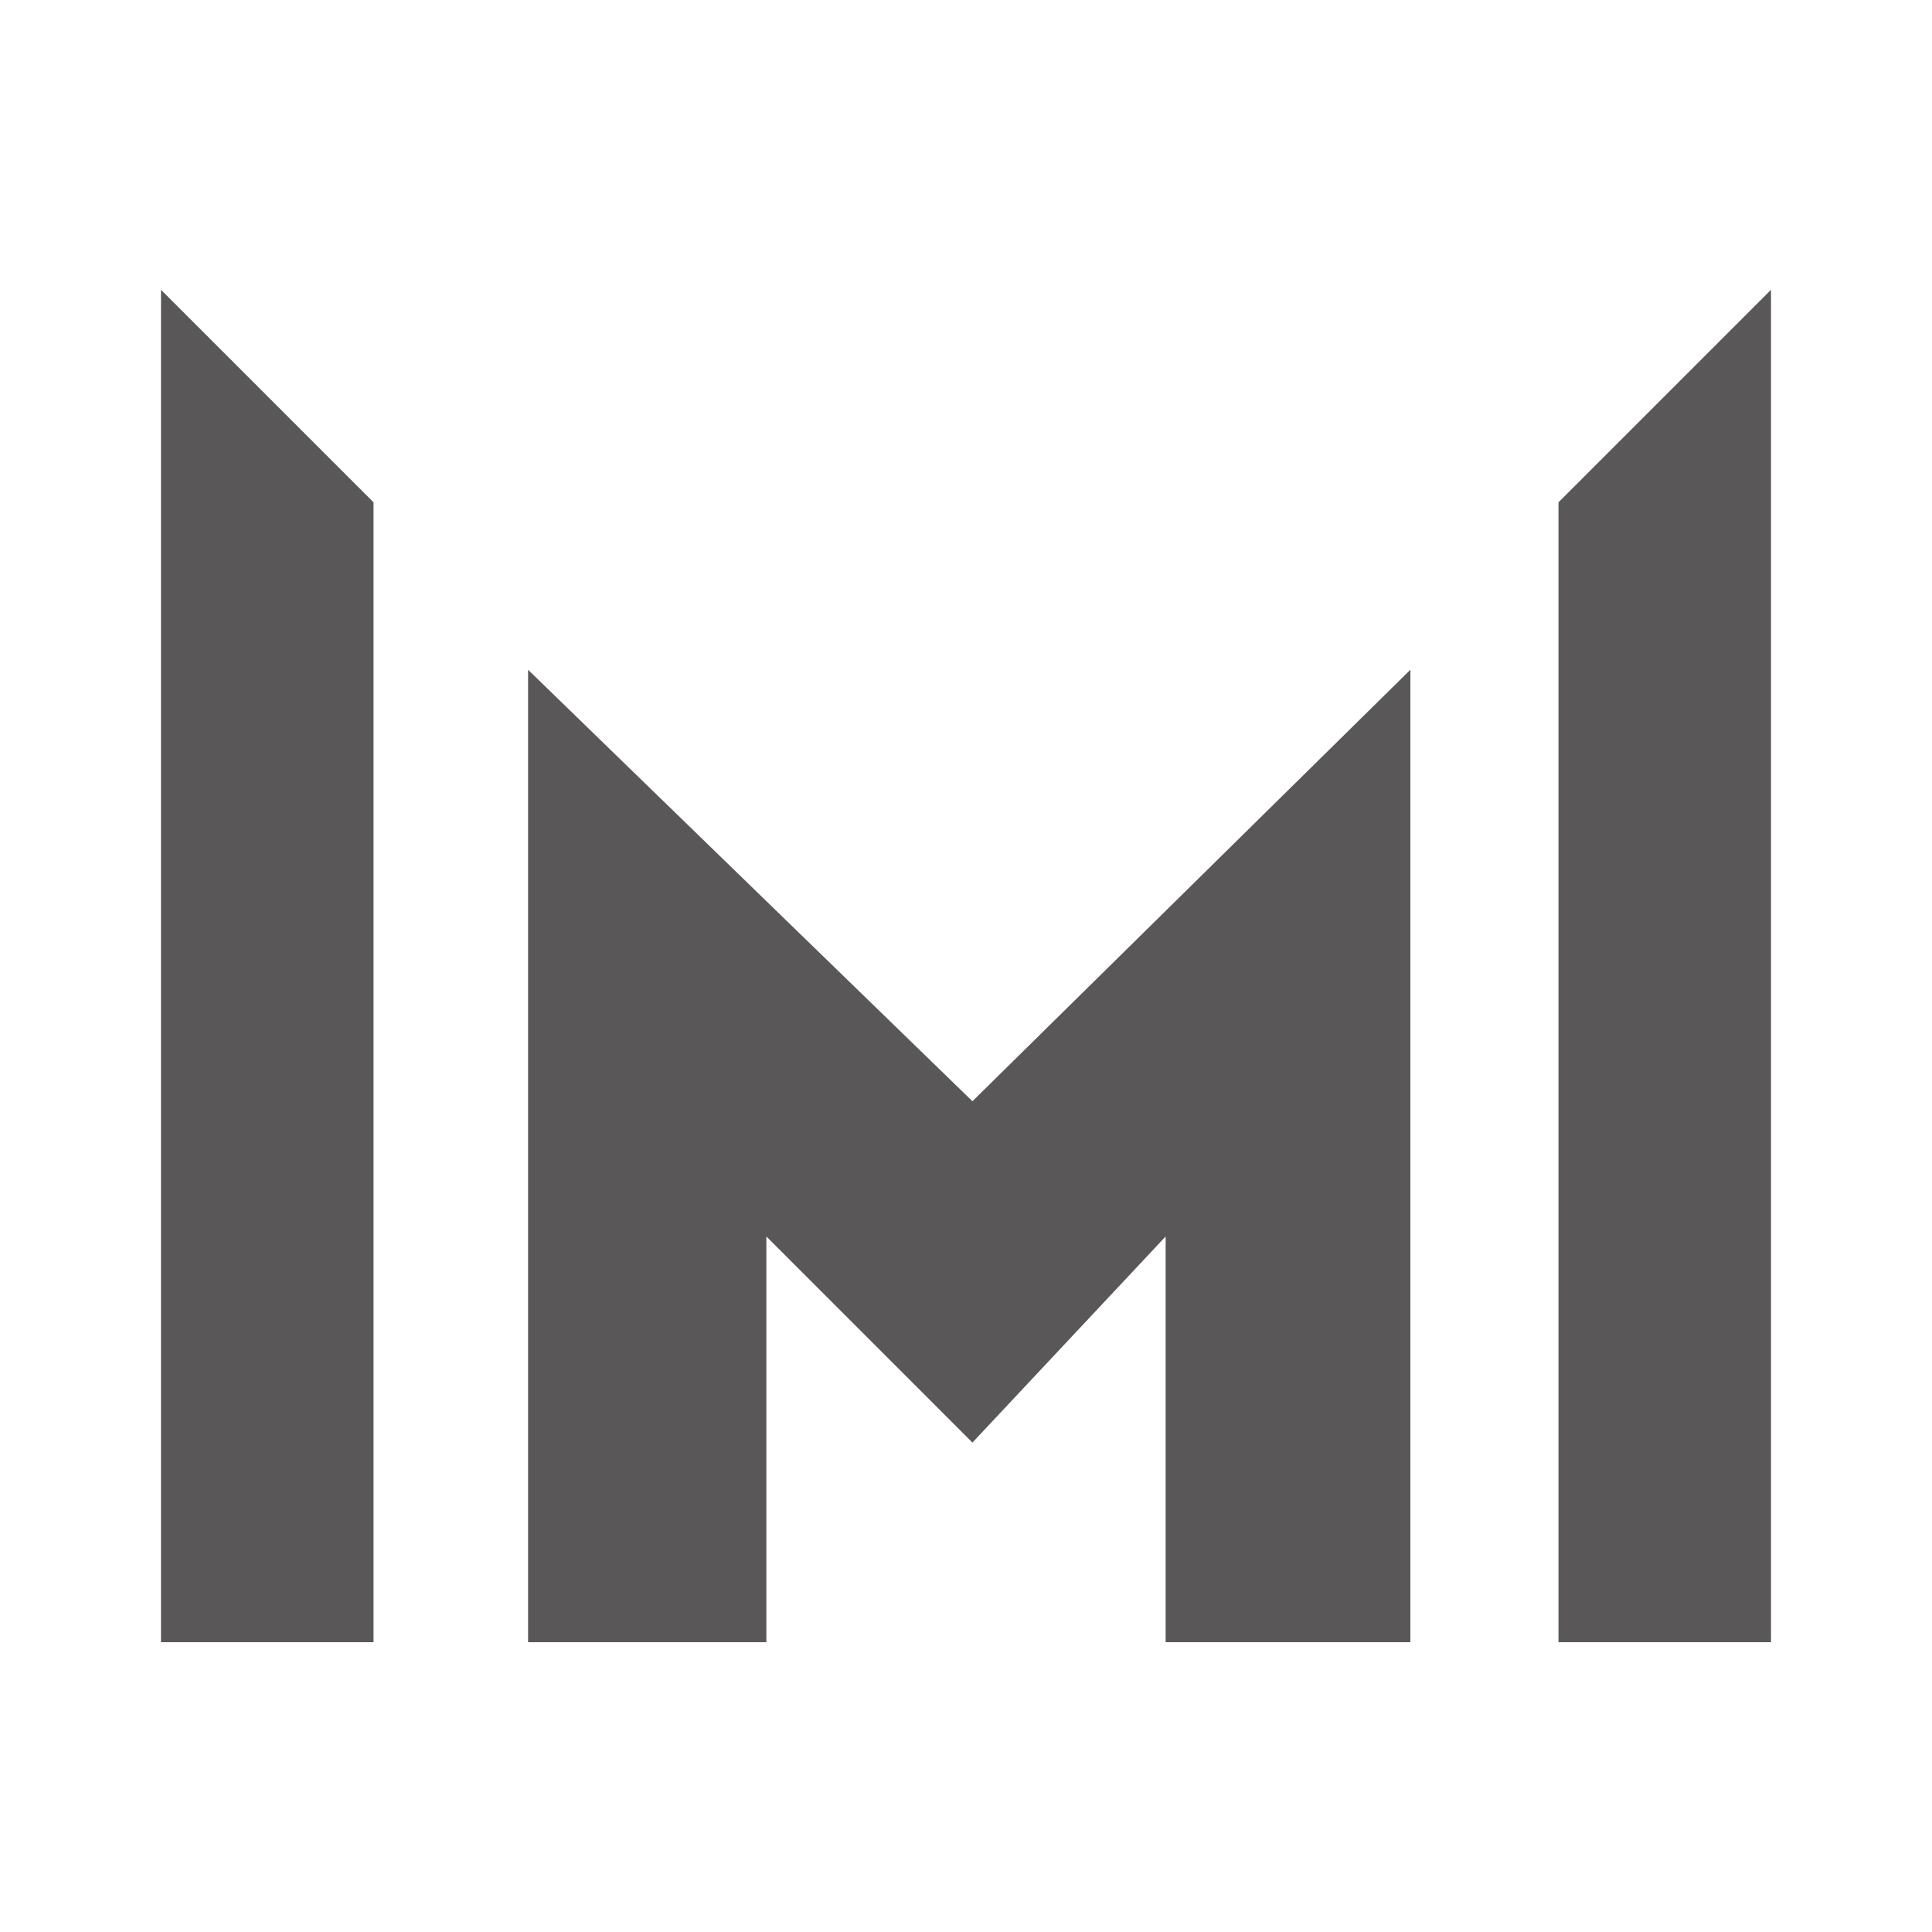
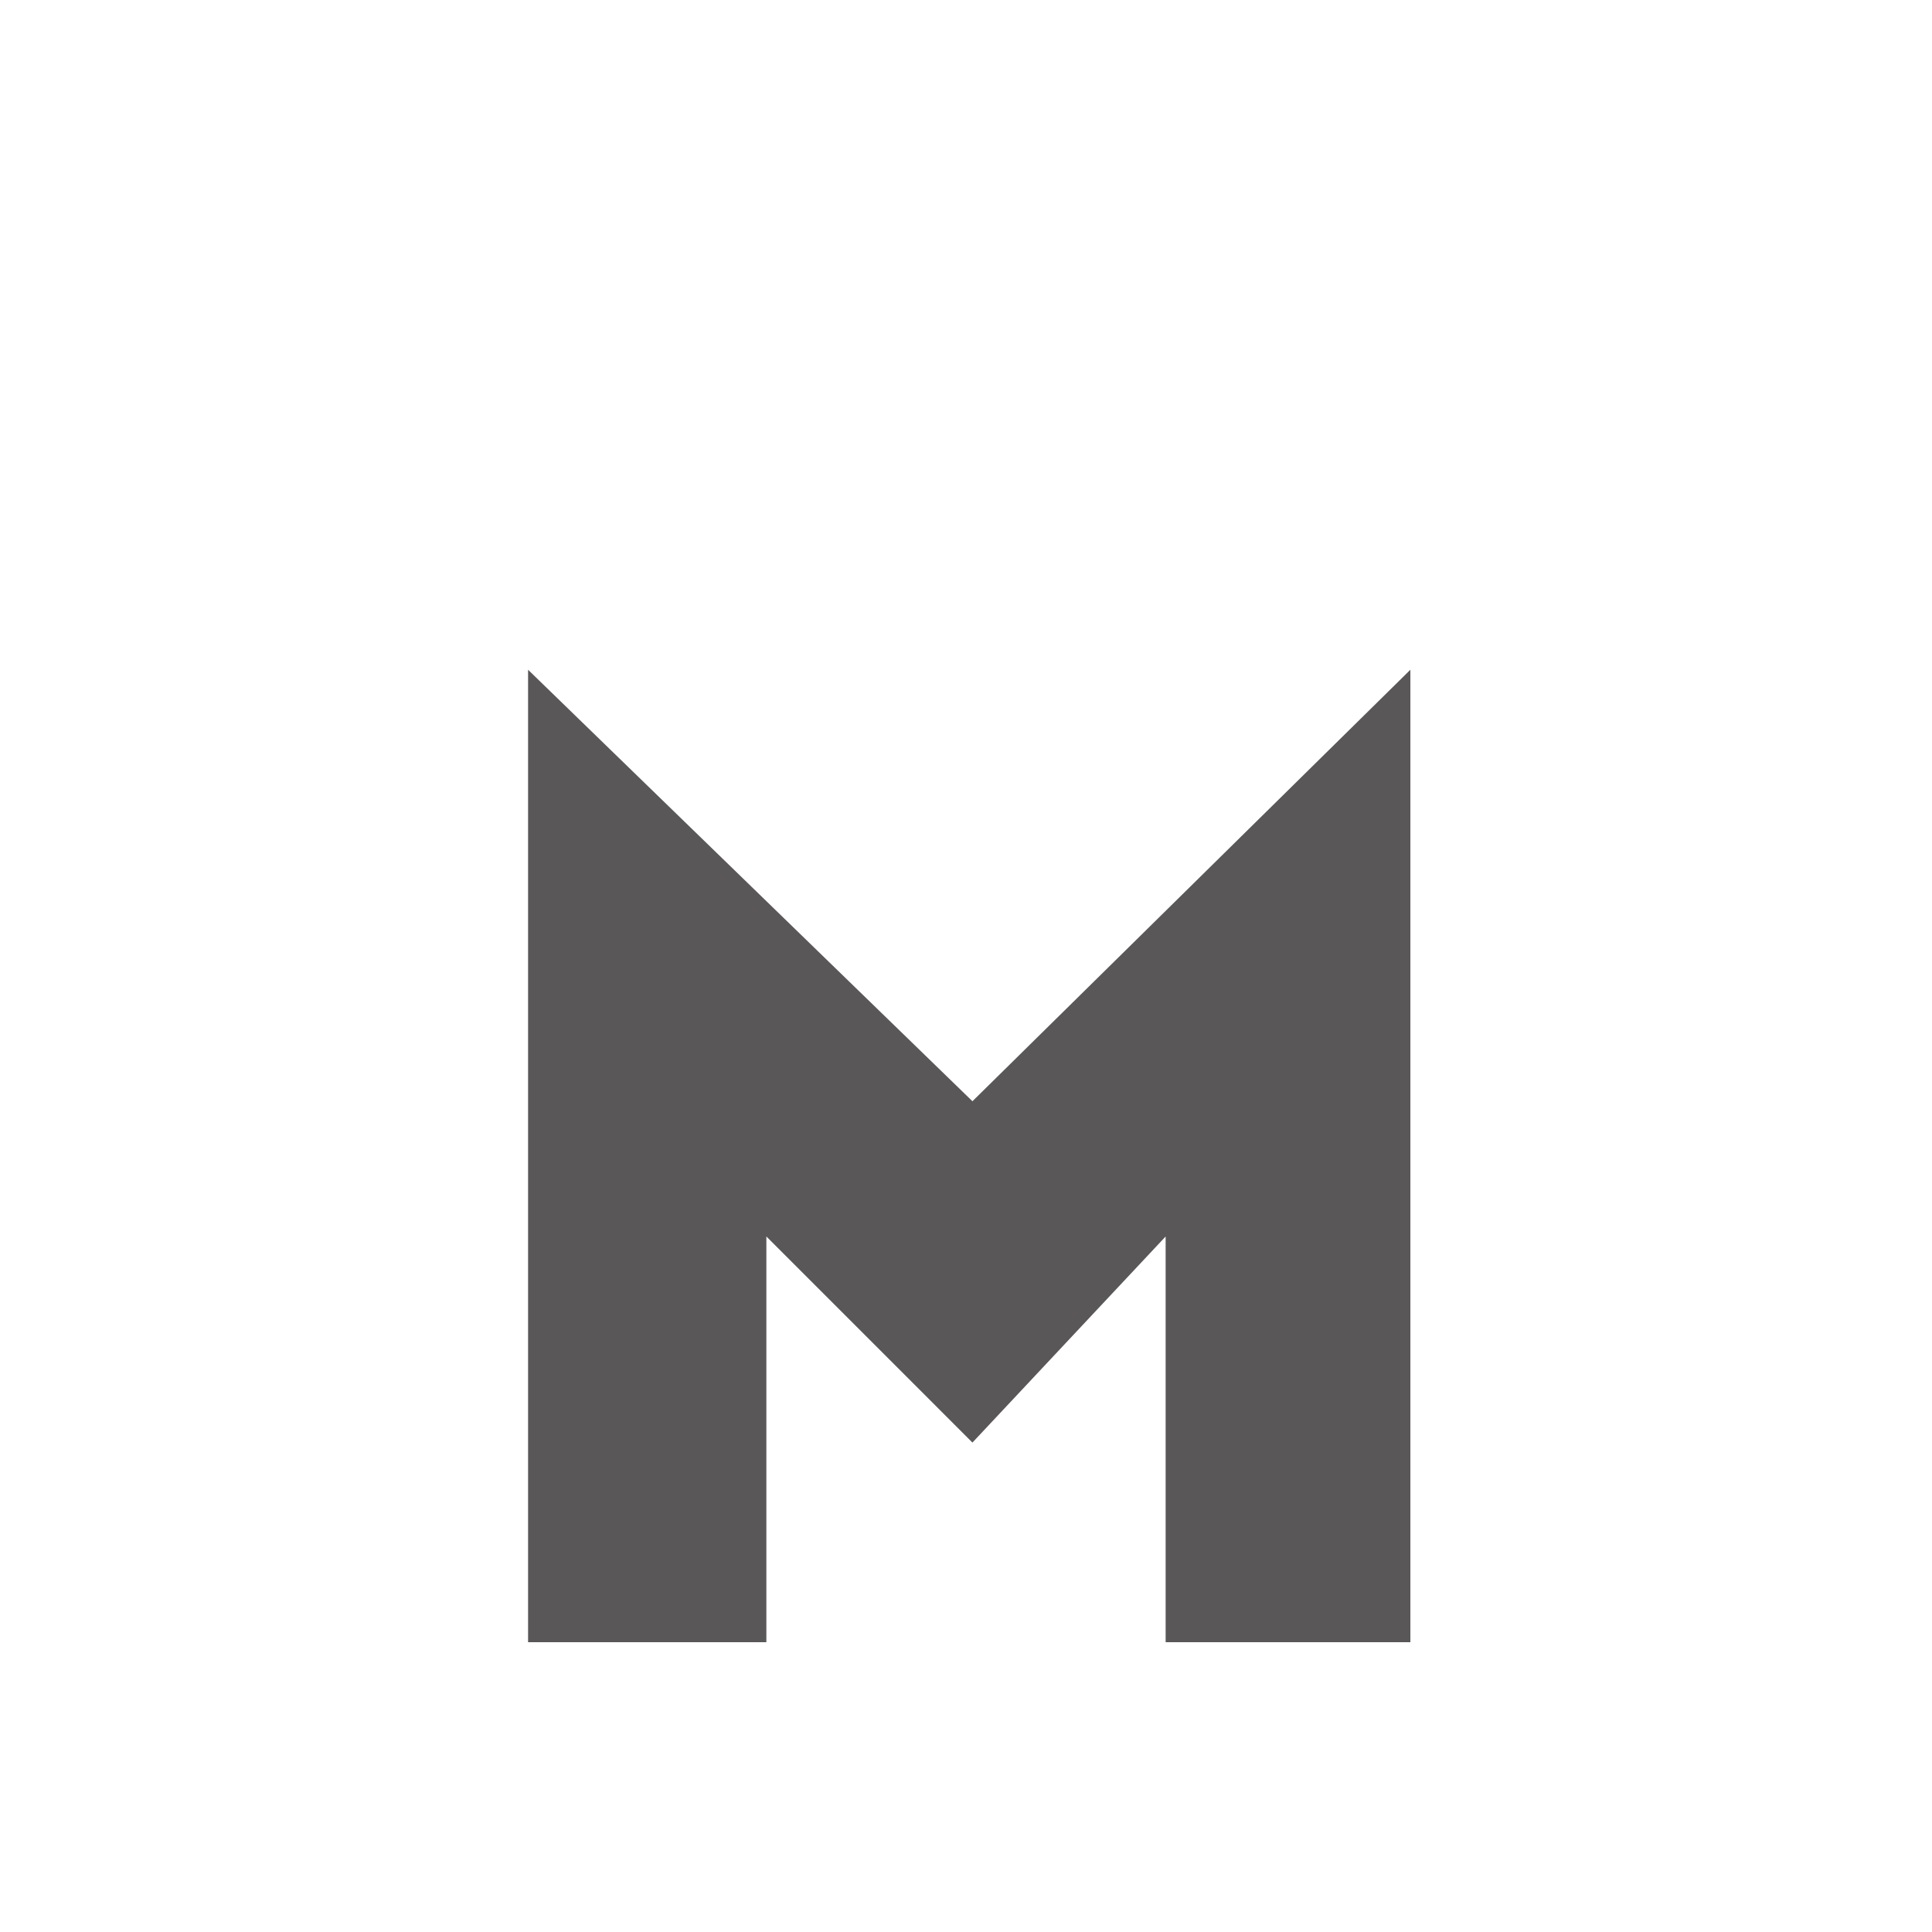
<svg xmlns="http://www.w3.org/2000/svg" version="1.1" id="图层_1" x="0px" y="0px" viewBox="0 0 30 30" style="enable-background:new 0 0 30 30;" xml:space="preserve">
  <style type="text/css">
	.st0{fill:#595757;}
</style>
  <g>
-     <polygon class="st0" points="2.5,4.5 2.5,25.5 5.8,25.5 5.8,7.8  " />
-     <polygon class="st0" points="27.5,4.5 27.5,25.5 24.2,25.5 24.2,7.8  " />
    <polygon class="st0" points="8.2,10.4 8.2,25.5 11.9,25.5 11.9,19.2 15.1,22.4 18.1,19.2 18.1,25.5 21.9,25.5 21.9,10.4 15.1,17.1     " />
  </g>
</svg>